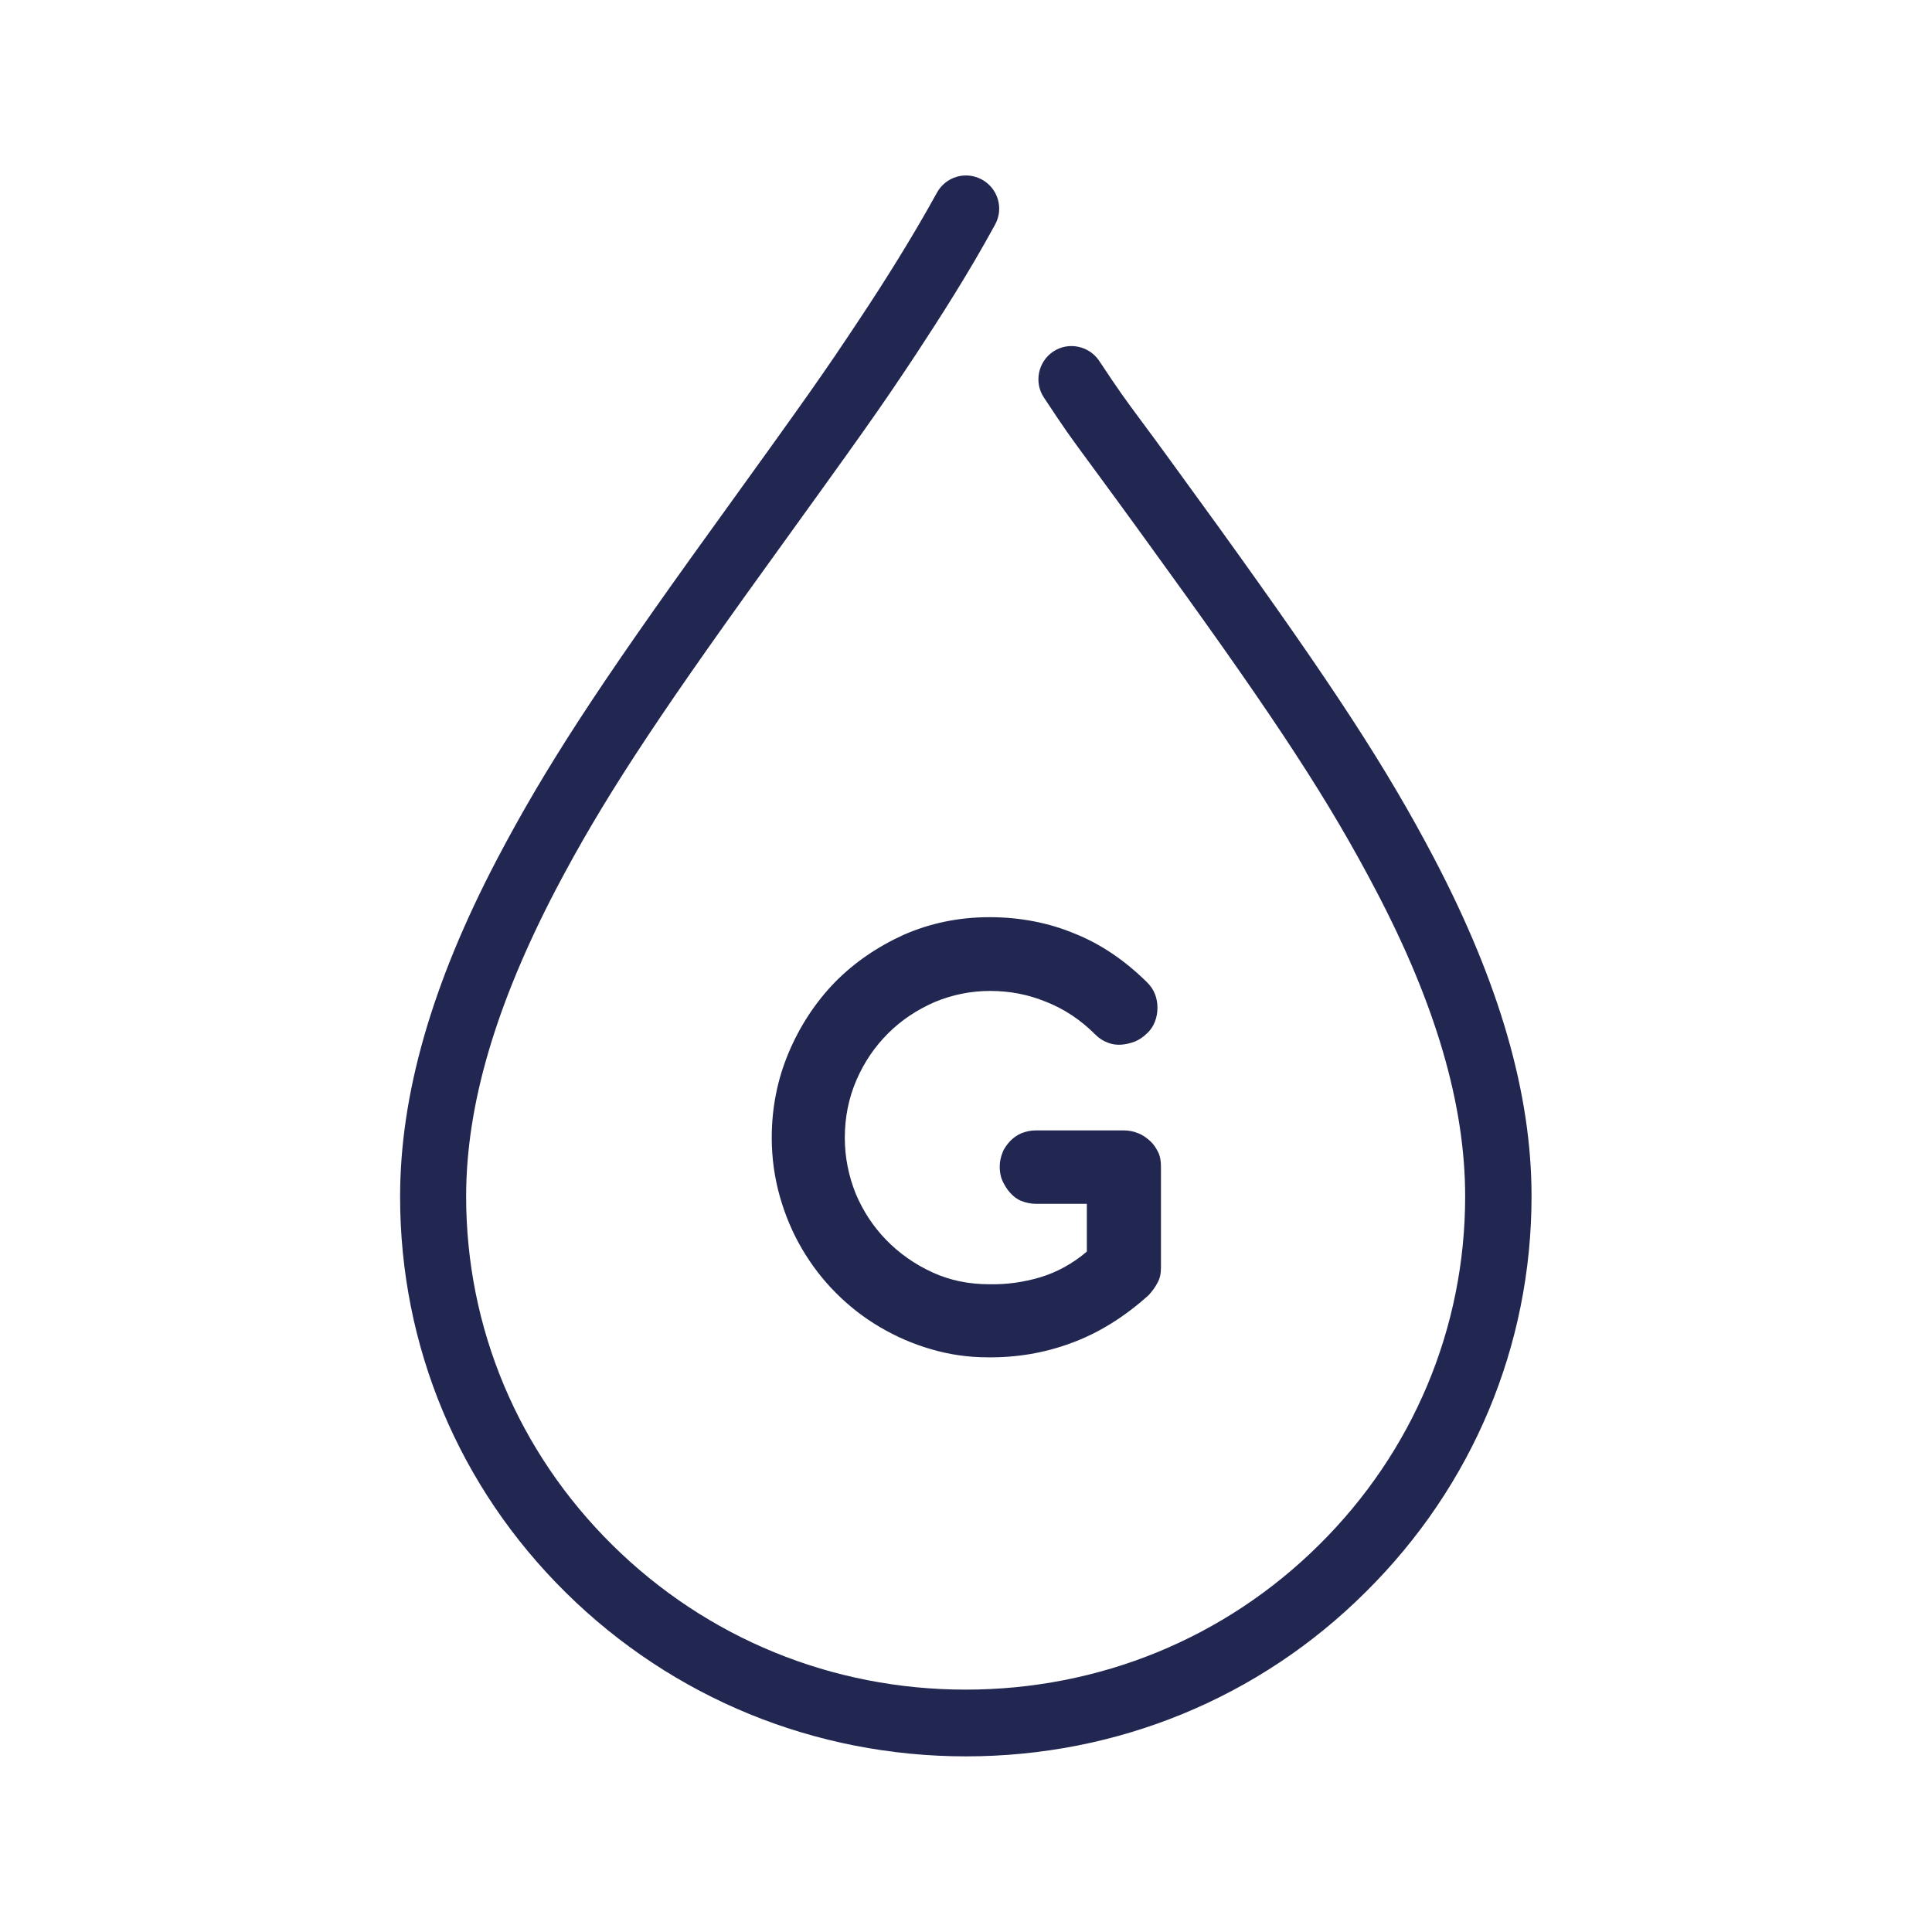
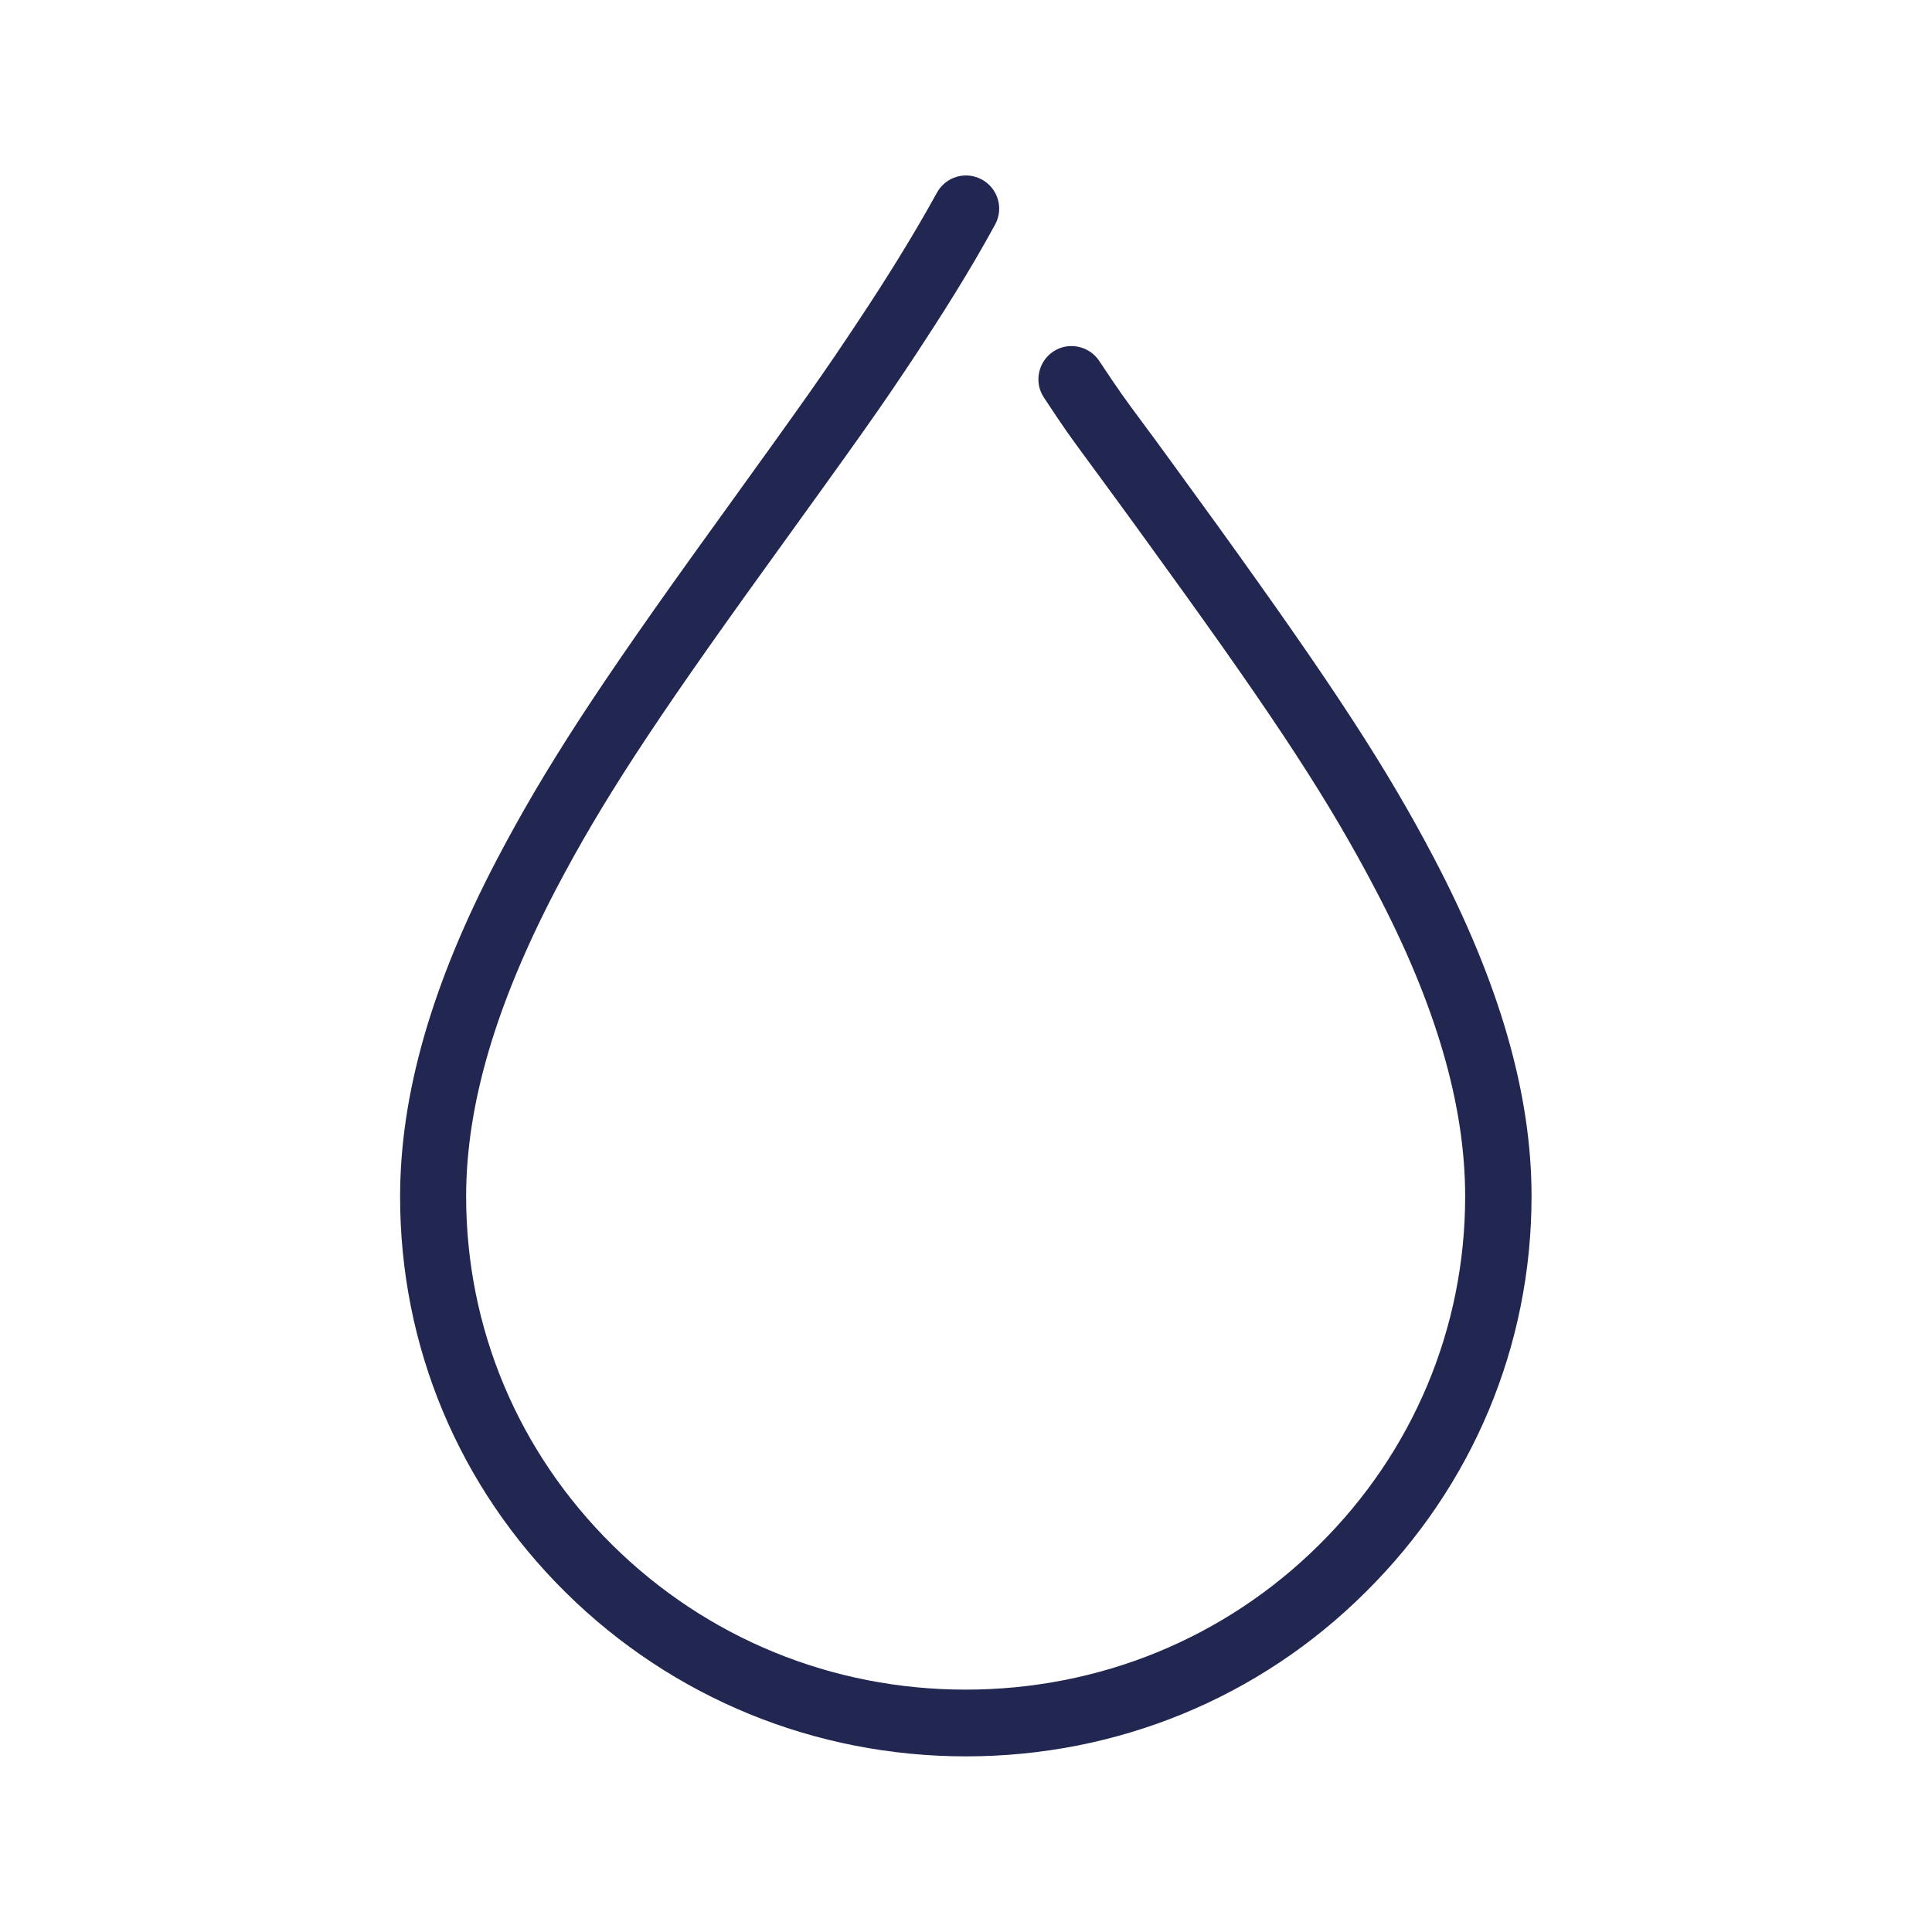
<svg xmlns="http://www.w3.org/2000/svg" version="1.1" x="0px" y="0px" viewBox="0 0 55 55" style="enable-background:new 0 0 55 55;" xml:space="preserve">
  <style type="text/css">
	.st0{clip-path:url(#SVGID_2_);}
	.st1{fill:#E2E2E2;}
	.st2{clip-path:url(#SVGID_8_);}
	.st3{opacity:0.42;fill:url(#SVGID_9_);}
	.st4{fill:#EDEDED;}
	.st5{clip-path:url(#SVGID_11_);}
	.st6{clip-path:url(#SVGID_13_);}
	.st7{opacity:0.42;fill:url(#SVGID_16_);}
	.st8{fill:none;stroke:#2996BD;stroke-miterlimit:10;}
	.st9{fill:#FFFFFF;}
	.st10{fill:none;stroke:#2996BD;stroke-width:2;stroke-linecap:round;stroke-linejoin:round;stroke-miterlimit:10;}
	.st11{fill:none;stroke:#2996BD;stroke-width:1.854;stroke-miterlimit:10;}
	.st12{clip-path:url(#SVGID_24_);}
	.st13{fill:none;stroke:#2996BD;stroke-width:2;stroke-miterlimit:10;}
	.st14{fill:#222752;}
	.st15{fill:none;stroke:#FFFFFF;stroke-width:2;stroke-linecap:round;stroke-linejoin:round;stroke-miterlimit:10;}
	.st16{fill:#FAFBFD;}
	.st17{fill:#E7E7E7;}
	.st18{clip-path:url(#SVGID_28_);}
	.st19{clip-path:url(#SVGID_30_);}
	.st20{opacity:0.42;fill:url(#SVGID_33_);}
	.st21{clip-path:url(#SVGID_35_);}
	.st22{fill:#D8D9DD;}
	.st23{fill:#979795;}
	.st24{fill:#62A531;}
	.st25{fill:#B0B9B2;}
	.st26{clip-path:url(#SVGID_39_);}
	.st27{fill:#0075B2;}
	.st28{fill:#2996BD;}
	.st29{fill:none;stroke:#FFFFFF;stroke-width:1.971;stroke-linecap:round;stroke-linejoin:round;stroke-miterlimit:10;}
	.st30{fill:none;stroke:#2996BD;stroke-width:1;stroke-miterlimit:10;}
	.st31{clip-path:url(#SVGID_41_);}
	.st32{fill:none;stroke:#222752;stroke-width:2;stroke-linecap:round;stroke-linejoin:round;stroke-miterlimit:10;}
	.st33{fill:none;stroke:#222752;stroke-width:1.75;stroke-linecap:round;stroke-linejoin:round;stroke-miterlimit:10;}
	.st34{fill:#222752;stroke:#222752;stroke-width:0.75;stroke-miterlimit:10;}
	.st35{fill:none;stroke:#222752;stroke-width:1.5;stroke-miterlimit:10;}
	.st36{fill:#222752;stroke:#222752;stroke-width:0.25;stroke-miterlimit:10;}
	.st37{fill:none;stroke:#222752;stroke-width:1.2;stroke-miterlimit:10;}
	.st38{clip-path:url(#SVGID_51_);}
	.st39{opacity:0.69;fill:url(#SVGID_52_);}
	.st40{fill:none;stroke:#FFFFFF;stroke-width:2.5;stroke-linecap:round;stroke-linejoin:round;stroke-miterlimit:10;}
	.st41{clip-path:url(#SVGID_56_);}
	.st42{clip-path:url(#SVGID_58_);}
	.st43{opacity:0.42;fill:url(#SVGID_59_);}
	.st44{fill:none;stroke:#FFFFFF;stroke-width:2.001;stroke-miterlimit:10;}
	.st45{fill:none;stroke:#2996BD;stroke-width:0.991;stroke-miterlimit:10;}
	.st46{fill:none;stroke:#222752;stroke-width:1.75;stroke-miterlimit:10;}
	.st47{clip-path:url(#SVGID_65_);}
	.st48{opacity:0.42;fill:url(#SVGID_66_);}
	.st49{clip-path:url(#SVGID_68_);fill:url(#SVGID_69_);}
	.st50{fill-rule:evenodd;clip-rule:evenodd;fill:#FFFFFF;}
	.st51{fill:#6AB6D1;}
	.st52{fill:#A9D5E5;}
	.st53{clip-path:url(#SVGID_71_);fill:url(#SVGID_72_);}
	.st54{clip-path:url(#SVGID_74_);fill:url(#SVGID_75_);}
	.st55{clip-path:url(#SVGID_77_);}
	.st56{opacity:0.42;fill:url(#SVGID_78_);}
	.st57{opacity:0.42;fill:url(#SVGID_79_);}
	.st58{fill:#3FA1C4;}
	.st59{fill:url(#SVGID_80_);}
	.st60{fill:none;stroke:#FFFFFF;stroke-width:2.542;stroke-linecap:round;stroke-linejoin:round;stroke-miterlimit:10;}
	.st61{fill:none;stroke:#FFFFFF;stroke-width:4.726;stroke-linecap:round;stroke-linejoin:round;stroke-miterlimit:10;}
	.st62{fill:none;stroke:#2996BD;stroke-width:2.542;stroke-linecap:round;stroke-linejoin:round;stroke-miterlimit:10;}
	.st63{fill:none;stroke:#2996BD;stroke-width:4.726;stroke-linecap:round;stroke-linejoin:round;stroke-miterlimit:10;}
	.st64{clip-path:url(#SVGID_82_);}
	.st65{clip-path:url(#SVGID_84_);}
	.st66{fill:none;stroke:#222752;stroke-width:1.5;stroke-linecap:round;stroke-linejoin:round;stroke-miterlimit:10;}
	.st67{clip-path:url(#SVGID_86_);}
	.st68{clip-path:url(#SVGID_88_);}
	.st69{fill:#E8E8E8;}
	.st70{clip-path:url(#SVGID_90_);}
	.st71{clip-path:url(#SVGID_94_);}
	.st72{fill:#FFEF02;}
	.st73{clip-path:url(#SVGID_96_);}
	.st74{clip-path:url(#SVGID_98_);}
	.st75{clip-path:url(#SVGID_100_);}
	.st76{clip-path:url(#SVGID_104_);}
	.st77{clip-path:url(#SVGID_106_);}
	.st78{clip-path:url(#SVGID_108_);}
	.st79{clip-path:url(#SVGID_112_);}
	.st80{clip-path:url(#SVGID_116_);}
	.st81{clip-path:url(#SVGID_120_);}
	.st82{clip-path:url(#SVGID_124_);}
	.st83{clip-path:url(#SVGID_128_);}
	.st84{clip-path:url(#SVGID_132_);}
	.st85{clip-path:url(#SVGID_136_);fill:url(#SVGID_137_);}
	.st86{clip-path:url(#SVGID_139_);fill:url(#SVGID_140_);}
	.st87{clip-path:url(#SVGID_142_);fill:url(#SVGID_143_);}
	.st88{clip-path:url(#SVGID_145_);fill:url(#SVGID_146_);}
	.st89{clip-path:url(#SVGID_148_);}
	.st90{clip-path:url(#SVGID_152_);}
	.st91{clip-path:url(#SVGID_156_);}
	.st92{clip-path:url(#SVGID_160_);}
	.st93{clip-path:url(#SVGID_164_);}
	.st94{clip-path:url(#SVGID_168_);}
	.st95{clip-path:url(#SVGID_172_);}
	.st96{clip-path:url(#SVGID_176_);fill:url(#SVGID_177_);}
	.st97{clip-path:url(#SVGID_179_);}
	.st98{clip-path:url(#SVGID_181_);}
	.st99{clip-path:url(#SVGID_183_);}
	.st100{clip-path:url(#SVGID_187_);}
	.st101{clip-path:url(#SVGID_189_);}
	.st102{clip-path:url(#SVGID_191_);}
	.st103{clip-path:url(#SVGID_193_);}
	.st104{clip-path:url(#SVGID_197_);}
	.st105{clip-path:url(#SVGID_199_);}
	.st106{clip-path:url(#SVGID_201_);}
	.st107{clip-path:url(#SVGID_203_);}
	.st108{clip-path:url(#SVGID_207_);}
	.st109{clip-path:url(#SVGID_209_);}
	.st110{clip-path:url(#SVGID_213_);}
	.st111{clip-path:url(#SVGID_217_);}
	.st112{opacity:0.42;fill:url(#SVGID_218_);}
	.st113{clip-path:url(#SVGID_222_);fill:url(#SVGID_223_);}
	.st114{clip-path:url(#SVGID_225_);}
	.st115{clip-path:url(#SVGID_227_);}
	.st116{clip-path:url(#SVGID_229_);}
	.st117{clip-path:url(#SVGID_233_);}
	.st118{fill:none;stroke:#222752;stroke-width:1.167;stroke-linecap:round;stroke-linejoin:round;stroke-miterlimit:10;}
	.st119{fill:#222752;stroke:#222752;stroke-width:2;stroke-linecap:round;stroke-linejoin:round;stroke-miterlimit:10;}
	.st120{fill:url(#SVGID_234_);}
	.st121{fill:#656886;}
	.st122{fill:#A7A9BA;}
	.st123{fill:url(#SVGID_235_);}
	.st124{fill:url(#SVGID_236_);}
	.st125{fill:url(#SVGID_237_);}
	.st126{fill:url(#SVGID_238_);}
	.st127{fill:url(#SVGID_239_);}
	.st128{fill:url(#SVGID_240_);}
	.st129{fill:url(#SVGID_241_);}
	.st130{clip-path:url(#SVGID_243_);}
	.st131{clip-path:url(#SVGID_245_);}
	.st132{clip-path:url(#SVGID_249_);}
	.st133{clip-path:url(#SVGID_251_);}
	.st134{clip-path:url(#SVGID_253_);}
	.st135{clip-path:url(#SVGID_257_);}
	.st136{clip-path:url(#SVGID_259_);}
	.st137{clip-path:url(#SVGID_261_);}
	.st138{clip-path:url(#SVGID_265_);}
	.st139{clip-path:url(#SVGID_267_);}
	.st140{clip-path:url(#SVGID_269_);}
	.st141{clip-path:url(#SVGID_273_);}
	.st142{clip-path:url(#SVGID_275_);fill:url(#SVGID_276_);}
	.st143{fill:url(#SVGID_277_);}
	.st144{fill:none;stroke:#2996BD;stroke-width:1.5;stroke-miterlimit:10;}
	.st145{clip-path:url(#SVGID_279_);}
	.st146{clip-path:url(#SVGID_281_);}
	.st147{clip-path:url(#SVGID_285_);}
	.st148{clip-path:url(#SVGID_287_);}
	.st149{clip-path:url(#SVGID_289_);}
	.st150{clip-path:url(#SVGID_293_);}
	.st151{clip-path:url(#SVGID_295_);}
	.st152{clip-path:url(#SVGID_297_);}
	.st153{clip-path:url(#SVGID_301_);}
	.st154{clip-path:url(#SVGID_303_);}
	.st155{clip-path:url(#SVGID_305_);}
	.st156{clip-path:url(#SVGID_309_);}
	.st157{clip-path:url(#SVGID_311_);fill:url(#SVGID_312_);}
	.st158{fill:url(#SVGID_313_);}
	.st159{clip-path:url(#SVGID_321_);}
	.st160{clip-path:url(#SVGID_325_);}
	.st161{opacity:0.69;fill:url(#SVGID_326_);}
	.st162{clip-path:url(#SVGID_328_);fill:url(#SVGID_329_);}
	.st163{fill:url(#SVGID_330_);}
	.st164{clip-path:url(#SVGID_338_);}
	.st165{clip-path:url(#SVGID_342_);}
	.st166{opacity:0.69;fill:url(#SVGID_343_);}
	.st167{clip-path:url(#SVGID_345_);fill:url(#SVGID_346_);}
	.st168{fill:url(#SVGID_347_);}
	.st169{clip-path:url(#SVGID_355_);}
	.st170{clip-path:url(#SVGID_359_);}
	.st171{opacity:0.69;fill:url(#SVGID_360_);}
	.st172{clip-path:url(#SVGID_362_);fill:url(#SVGID_363_);}
	.st173{fill:url(#SVGID_364_);}
	.st174{clip-path:url(#SVGID_372_);}
	.st175{clip-path:url(#SVGID_376_);}
	.st176{opacity:0.69;fill:url(#SVGID_377_);}
	.st177{clip-path:url(#SVGID_379_);fill:url(#SVGID_380_);}
	.st178{fill:url(#SVGID_381_);}
	.st179{fill:none;stroke:#222752;stroke-width:3;stroke-linecap:round;stroke-linejoin:round;stroke-miterlimit:10;}
	.st180{fill:none;stroke:#222752;stroke-width:2.689;stroke-linecap:round;stroke-linejoin:round;stroke-miterlimit:10;}
	.st181{fill:#DD0505;}
	.st182{fill:#FFFFFF;stroke:#DD0505;stroke-width:2;stroke-miterlimit:10;}
	.st183{fill:#222752;stroke:#222752;stroke-width:1.75;stroke-miterlimit:10;}
	.st184{fill:#2996BD;stroke:#2996BD;stroke-width:2;stroke-miterlimit:10;}
	.st185{fill:none;stroke:#2996BD;stroke-width:1.5;stroke-linecap:round;stroke-linejoin:round;stroke-miterlimit:10;}
	.st186{clip-path:url(#SVGID_383_);}
	.st187{clip-path:url(#SVGID_385_);}
	.st188{clip-path:url(#SVGID_389_);}
	.st189{clip-path:url(#SVGID_391_);}
	.st190{clip-path:url(#SVGID_393_);}
	.st191{clip-path:url(#SVGID_397_);}
	.st192{clip-path:url(#SVGID_399_);}
	.st193{clip-path:url(#SVGID_401_);}
	.st194{clip-path:url(#SVGID_405_);}
	.st195{clip-path:url(#SVGID_407_);}
	.st196{clip-path:url(#SVGID_409_);}
	.st197{clip-path:url(#SVGID_413_);}
	.st198{clip-path:url(#SVGID_415_);fill:url(#SVGID_416_);}
	.st199{fill:url(#SVGID_417_);}
	.st200{fill:url(#SVGID_418_);}
	.st201{fill:none;stroke:#FFFFFF;stroke-width:1.5;stroke-linecap:round;stroke-linejoin:round;stroke-miterlimit:10;}
	.st202{fill:none;stroke:#FFFFFF;stroke-width:1.751;stroke-miterlimit:10;}
	.st203{fill:none;stroke:#2996BD;stroke-width:3.04;stroke-linecap:round;stroke-linejoin:round;stroke-miterlimit:10;}
	.st204{fill:none;stroke:#222752;stroke-width:1.035;stroke-miterlimit:10;}
	.st205{fill:none;stroke:#FFFFFF;stroke-width:1;stroke-miterlimit:10;}
	.st206{fill:#FFFFFF;stroke:#2996BD;stroke-width:0.5;stroke-miterlimit:10;}
	.st207{fill:#FFFFFF;stroke:#FFFFFF;stroke-width:0.5;stroke-miterlimit:10;}
	.st208{fill:#2996BD;stroke:#2996BD;stroke-width:2;stroke-linecap:round;stroke-linejoin:round;stroke-miterlimit:10;}
	.st209{fill:#FFFFFF;stroke:#FFFFFF;stroke-width:1.75;stroke-miterlimit:10;}
	.st210{fill:#2996BD;stroke:#2996BD;stroke-width:1.75;stroke-miterlimit:10;}
	.st211{fill:none;stroke:#2996BD;stroke-width:1.167;stroke-linecap:round;stroke-linejoin:round;stroke-miterlimit:10;}
	.st212{clip-path:url(#SVGID_426_);}
	.st213{fill:#FFFFFF;stroke:#FFFFFF;stroke-width:2;stroke-miterlimit:10;}
	.st214{fill:#54ABCA;}
	.st215{fill:#2996BD;stroke:#2996BD;stroke-width:2.653;stroke-miterlimit:10;}
	.st216{fill:url(#SVGID_431_);}
	.st217{fill:#2996BD;stroke:#2996BD;stroke-miterlimit:10;}
	.st218{fill:#FFFFFF;stroke:#FFFFFF;stroke-width:1.751;stroke-miterlimit:10;}
	.st219{clip-path:url(#SVGID_433_);fill:url(#SVGID_434_);}
	.st220{fill:#FFFFFF;stroke:#2996BD;stroke-width:2;stroke-miterlimit:10;}
</style>
  <g id="base">
    <g>
      <path class="st14" d="M27.5,50C27.5,50,27.5,50,27.5,50c-4.3,0-8.35-1.66-11.39-4.66c-3.05-3.01-4.72-7.01-4.72-11.27    c0-2.91,0.9-6.06,2.76-9.61c1.35-2.57,2.84-4.87,6.14-9.44c2.74-3.8,3.13-4.35,4.19-5.95c0.69-1.04,1.48-2.29,2.19-3.58    c0.25-0.46,0.82-0.63,1.28-0.38c0.46,0.25,0.63,0.82,0.38,1.28c-0.74,1.36-1.56,2.64-2.27,3.72c-1.08,1.63-1.48,2.18-4.24,6.01    c-3.24,4.49-4.7,6.73-6,9.21c-1.71,3.28-2.55,6.13-2.55,8.73c0,3.75,1.48,7.27,4.16,9.92c2.69,2.66,6.26,4.12,10.06,4.12h0    c3.8,0,7.38-1.46,10.06-4.12c2.68-2.65,4.16-6.18,4.16-9.92c0-2.6-0.83-5.46-2.55-8.73c-1.3-2.48-2.75-4.72-6-9.21    c-1.18-1.64-1.79-2.46-2.17-2.98c-0.53-0.72-0.65-0.88-1.27-1.82c-0.29-0.43-0.17-1.02,0.26-1.31c0.43-0.29,1.02-0.17,1.31,0.26    c0.59,0.89,0.71,1.05,1.22,1.74c0.39,0.52,0.99,1.35,2.18,2.99c3.3,4.58,4.79,6.87,6.14,9.44c1.86,3.55,2.77,6.7,2.77,9.61    c0,4.26-1.68,8.26-4.72,11.27C35.85,48.34,31.8,50,27.5,50z" />
      <g>
-         <path class="st14" d="M32.65,27.96c0.1,0.1,0.18,0.21,0.23,0.34c0.05,0.13,0.07,0.26,0.07,0.39c0,0.13-0.02,0.26-0.07,0.39     c-0.05,0.13-0.12,0.24-0.23,0.34c-0.1,0.1-0.22,0.18-0.34,0.23c-0.13,0.05-0.26,0.08-0.39,0.09c-0.13,0.01-0.27-0.01-0.39-0.06     c-0.13-0.05-0.24-0.12-0.35-0.23c-0.42-0.42-0.89-0.73-1.4-0.93c-0.51-0.21-1.04-0.31-1.59-0.31c-0.56,0-1.09,0.11-1.59,0.32     c-0.5,0.22-0.94,0.51-1.32,0.89c-0.38,0.38-0.68,0.82-0.9,1.33c-0.22,0.51-0.33,1.06-0.33,1.64c0,0.56,0.11,1.09,0.31,1.59     c0.21,0.5,0.5,0.94,0.87,1.32c0.37,0.38,0.81,0.69,1.31,0.92c0.5,0.23,1.04,0.34,1.63,0.34c0.5,0.01,0.98-0.06,1.45-0.2     c0.46-0.14,0.91-0.38,1.32-0.73v-1.36h-1.45c-0.15,0-0.28-0.03-0.41-0.08c-0.13-0.05-0.23-0.13-0.32-0.23     c-0.09-0.1-0.16-0.21-0.22-0.34c-0.06-0.13-0.08-0.27-0.08-0.41c0-0.14,0.03-0.27,0.08-0.4c0.05-0.13,0.13-0.23,0.22-0.33     c0.09-0.09,0.2-0.17,0.32-0.22c0.13-0.05,0.26-0.08,0.41-0.08h2.5c0.15,0,0.29,0.03,0.41,0.08c0.13,0.05,0.24,0.13,0.34,0.22     c0.1,0.09,0.17,0.2,0.23,0.32s0.08,0.26,0.08,0.41v2.88c0,0.17-0.03,0.31-0.1,0.43c-0.06,0.12-0.15,0.24-0.25,0.35     c-0.71,0.64-1.45,1.09-2.22,1.37c-0.76,0.28-1.55,0.41-2.37,0.4c-0.55,0-1.09-0.08-1.6-0.23c-0.52-0.15-1-0.36-1.46-0.63     c-0.46-0.27-0.87-0.59-1.25-0.97c-0.38-0.38-0.7-0.8-0.97-1.26c-0.27-0.46-0.48-0.96-0.63-1.49c-0.15-0.53-0.23-1.09-0.23-1.67     c0-0.85,0.16-1.66,0.48-2.42c0.32-0.76,0.76-1.43,1.31-2c0.56-0.57,1.22-1.02,1.97-1.36c0.75-0.33,1.57-0.5,2.44-0.5     c0.87,0,1.69,0.16,2.43,0.47C31.35,26.88,32.03,27.35,32.65,27.96z" />
-       </g>
+         </g>
    </g>
  </g>
  <g id="pop_ups_x2F_errors">
</g>
  <g id="clicks">
</g>
</svg>